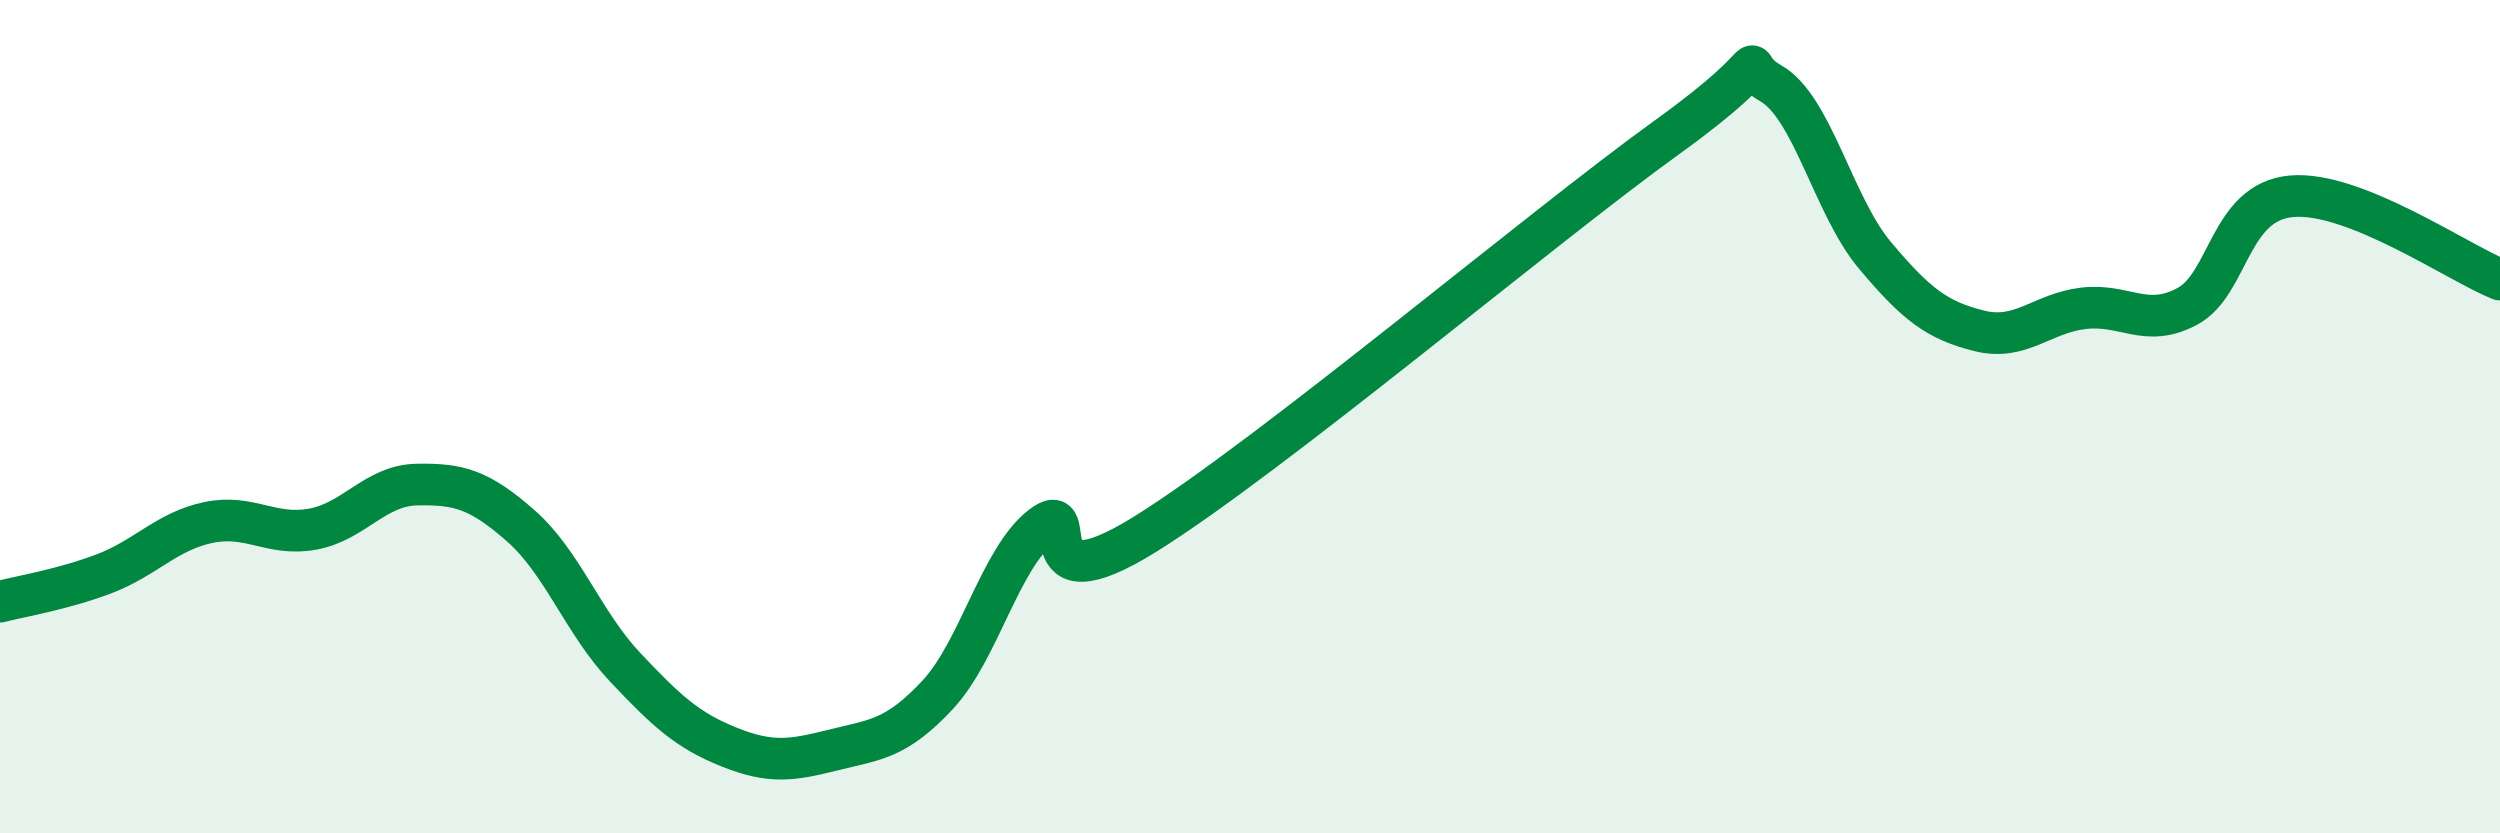
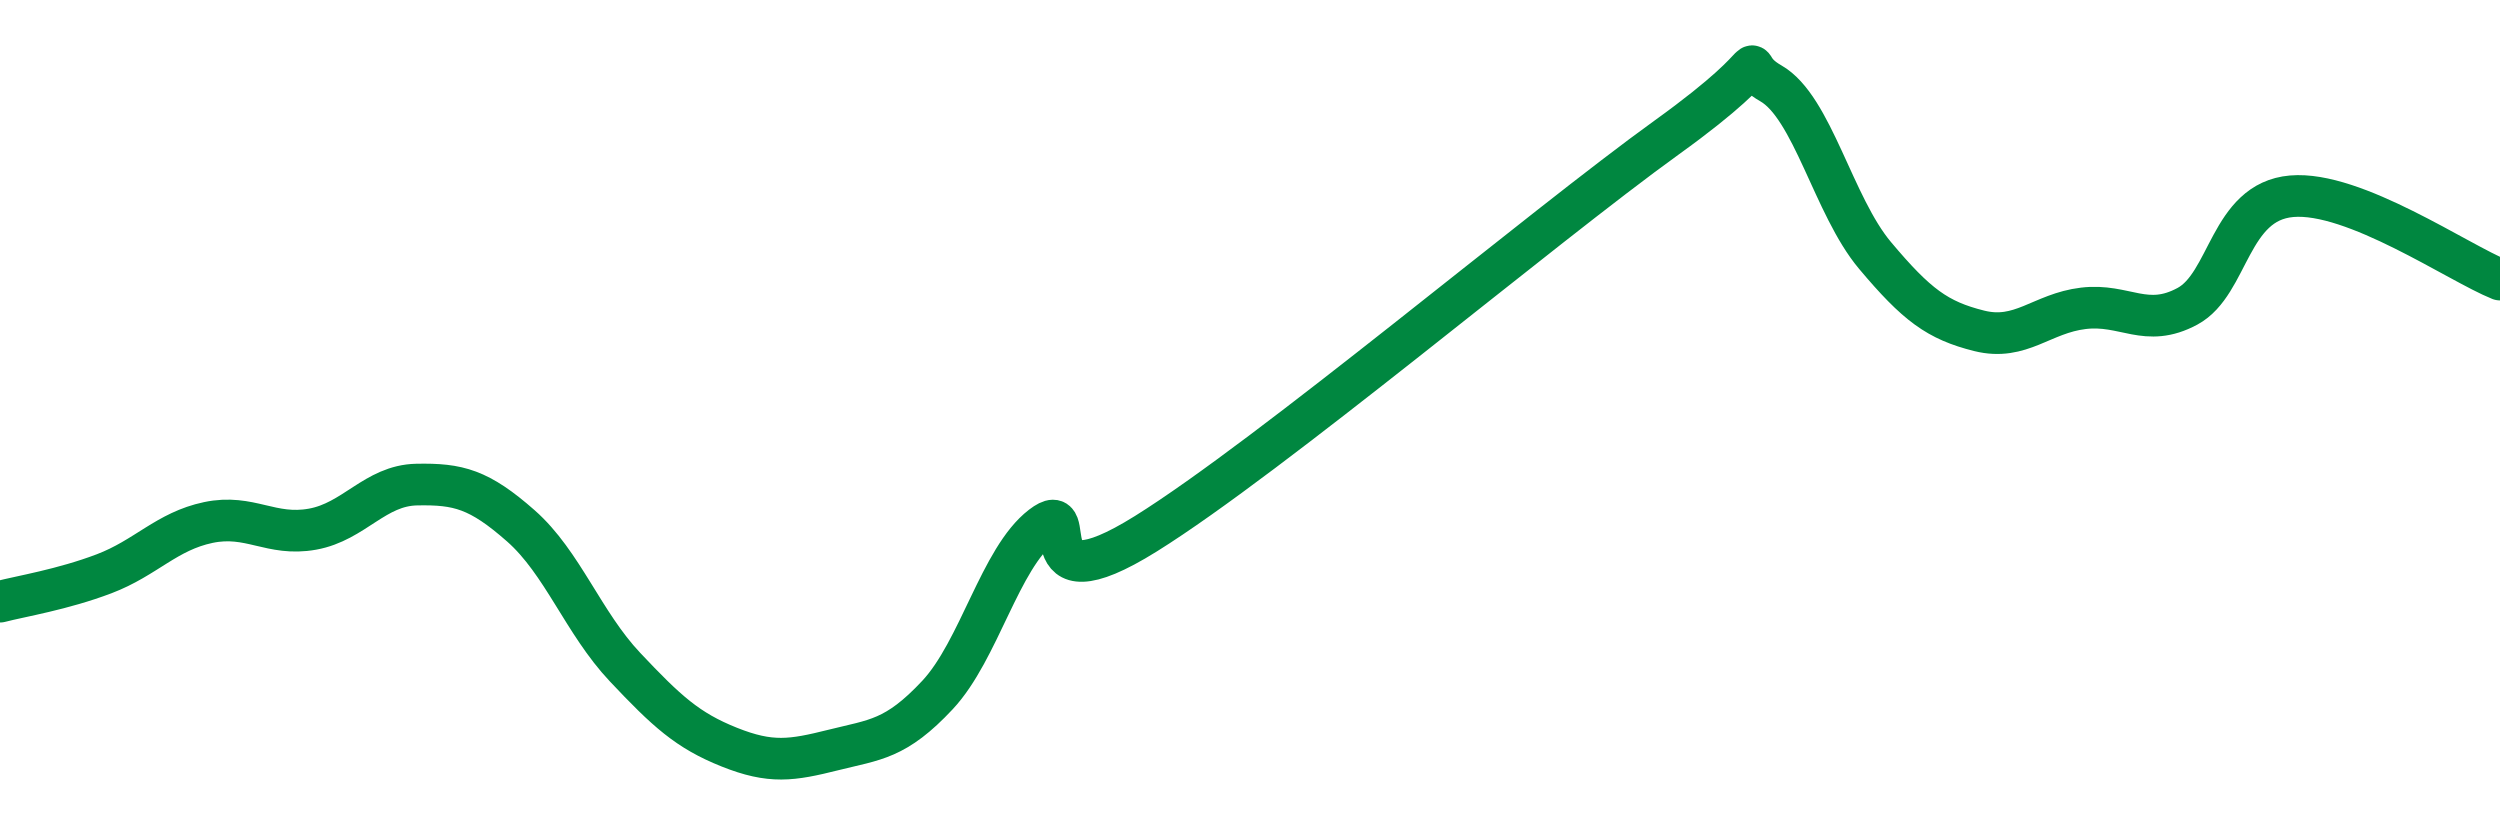
<svg xmlns="http://www.w3.org/2000/svg" width="60" height="20" viewBox="0 0 60 20">
-   <path d="M 0,14.44 C 0.5,14.31 1.5,14.15 2.5,13.77 C 3.5,13.39 4,12.75 5,12.54 C 6,12.33 6.5,12.88 7.5,12.7 C 8.5,12.52 9,11.65 10,11.63 C 11,11.61 11.5,11.74 12.5,12.62 C 13.5,13.5 14,14.95 15,16.01 C 16,17.07 16.5,17.53 17.5,17.93 C 18.5,18.33 19,18.25 20,18 C 21,17.75 21.5,17.75 22.5,16.68 C 23.5,15.61 24,13.4 25,12.63 C 26,11.86 24.5,14.68 27.5,12.81 C 30.5,10.94 37,5.46 40,3.3 C 43,1.14 41.5,1.43 42.5,2 C 43.5,2.57 44,4.94 45,6.13 C 46,7.32 46.5,7.69 47.5,7.94 C 48.5,8.19 49,7.52 50,7.4 C 51,7.28 51.5,7.89 52.5,7.35 C 53.5,6.81 53.5,4.84 55,4.71 C 56.5,4.58 59,6.31 60,6.71L60 20L0 20Z" fill="#008740" opacity="0.1" stroke-linecap="round" stroke-linejoin="round" />
  <path d="M 0,14.44 C 0.5,14.31 1.5,14.15 2.5,13.77 C 3.5,13.39 4,12.75 5,12.54 C 6,12.33 6.5,12.88 7.5,12.7 C 8.5,12.52 9,11.65 10,11.63 C 11,11.61 11.5,11.74 12.5,12.62 C 13.5,13.5 14,14.95 15,16.01 C 16,17.07 16.5,17.53 17.5,17.93 C 18.5,18.33 19,18.25 20,18 C 21,17.75 21.5,17.75 22.5,16.68 C 23.5,15.61 24,13.4 25,12.63 C 26,11.86 24.5,14.68 27.5,12.81 C 30.5,10.94 37,5.46 40,3.3 C 43,1.14 41.5,1.43 42.5,2 C 43.5,2.57 44,4.94 45,6.13 C 46,7.32 46.5,7.69 47.5,7.94 C 48.5,8.19 49,7.52 50,7.4 C 51,7.28 51.5,7.89 52.5,7.35 C 53.5,6.81 53.5,4.84 55,4.71 C 56.5,4.58 59,6.31 60,6.71" stroke="#008740" stroke-width="1" fill="none" stroke-linecap="round" stroke-linejoin="round" />
</svg>